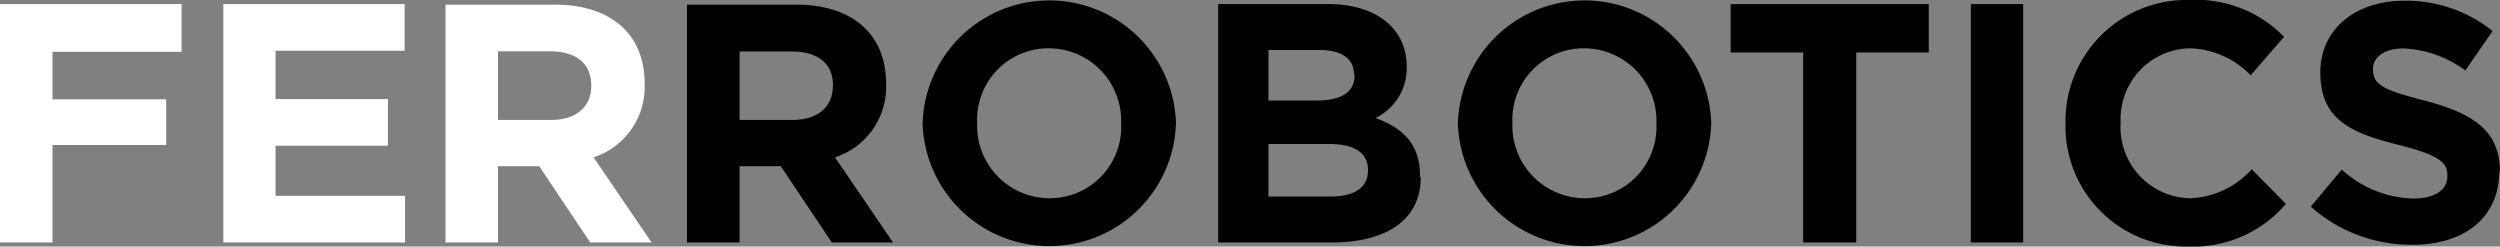
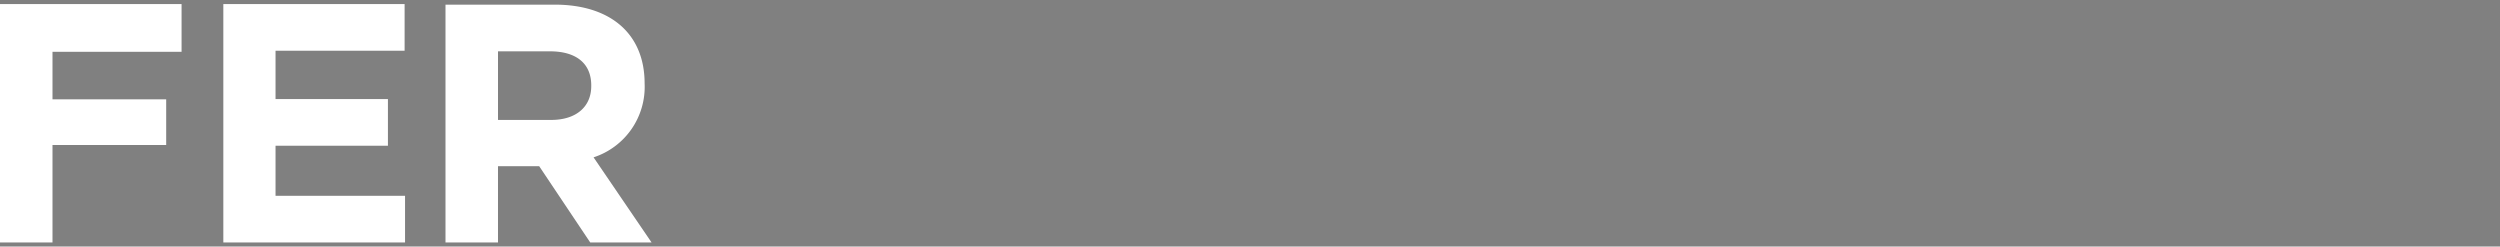
<svg xmlns="http://www.w3.org/2000/svg" viewBox="0 0 172.39 17">
  <rect x="0" y="0" width="172.39" height="17" fill="#808080" stroke="none" />
  <defs>
    <style>.cls-1{fill:none;}.cls-2{clip-path:url(#clip-path);}.cls-3{fill:#010101;}.cls-4{fill:#fff;}</style>
    <clipPath id="clip-path" transform="translate(0 0)">
      <rect class="cls-1" width="172.39" height="17" />
    </clipPath>
  </defs>
  <g id="Ebene_2" data-name="Ebene 2">
    <g id="Ebene_1-2" data-name="Ebene 1">
      <g id="Bildmaterial_1" data-name="Bildmaterial 1">
        <g class="cls-2">
          <g class="cls-2">
-             <path class="cls-3" d="M172.39,11.86v0c0-2.86-1.88-4.06-5.22-4.93-2.84-.73-3.54-1.08-3.54-2.16v0c0-.8.73-1.43,2.11-1.43A7.73,7.73,0,0,1,170,4.86l1.88-2.72A9.52,9.52,0,0,0,165.79.05C162.43.05,160,2,160,5v0c0,3.26,2.13,4.18,5.44,5,2.75.71,3.32,1.18,3.32,2.09v.05c0,1-.9,1.55-2.38,1.55a7.55,7.55,0,0,1-4.9-2l-2.14,2.56a10.47,10.47,0,0,0,7,2.63c3.55,0,6-1.83,6-5.09m-14.77,2.21-2.3-2.33A6,6,0,0,1,151,13.67a4.89,4.89,0,0,1-4.77-5.17V8.45A4.88,4.88,0,0,1,151,3.33a6.08,6.08,0,0,1,4.2,1.86l2.3-2.65A8.44,8.44,0,0,0,151,0a8.35,8.35,0,0,0-8.57,8.5v.05A8.29,8.29,0,0,0,150.88,17a8.42,8.42,0,0,0,6.74-2.93M139.51.28H135.9V16.72h3.61ZM133,3.62V.28H119.34V3.62h5v13.1H128V3.62ZM114.22,8.55a4.92,4.92,0,0,1-4.93,5.12,5,5,0,0,1-5-5.17V8.45a4.92,4.92,0,0,1,4.93-5.12,5,5,0,0,1,5,5.17ZM118,8.5V8.45a8.74,8.74,0,0,0-17.47.05v.05A8.74,8.74,0,0,0,118,8.5M94.33,11.76c0,1.22-1,1.79-2.56,1.79h-4.3V9.93h4.18c1.86,0,2.68.68,2.68,1.79Zm-.92-6.57c0,1.22-1,1.74-2.61,1.74H87.47V3.45H91c1.53,0,2.37.61,2.37,1.69Zm4.51,7v-.05c0-2.2-1.17-3.31-3.07-4A3.81,3.81,0,0,0,97,4.58v0C97,2,94.94.28,91.58.28H84V16.72h7.82c3.71,0,6.15-1.5,6.15-4.51M77.31,8.55a4.92,4.92,0,0,1-4.93,5.12,5,5,0,0,1-5-5.17V8.45a4.92,4.92,0,0,1,4.93-5.12,5,5,0,0,1,5,5.17Zm3.78-.05V8.45a8.74,8.74,0,0,0-17.47.05v.05A8.74,8.74,0,0,0,81.09,8.5M57.43,5.94c0,1.39-1,2.33-2.78,2.33H51V3.55h3.59c1.76,0,2.85.79,2.85,2.34Zm4.15,10.78-4-5.87a5.11,5.11,0,0,0,3.52-5.1v0c0-3.39-2.33-5.43-6.2-5.43H47.37V16.72H51V11.46h2.84l3.52,5.26Z" transform="translate(0 0)" />
            <path class="cls-4" d="M40.77,5.94c0,1.39-1,2.33-2.77,2.33H34.34V3.54h3.59c1.76,0,2.84.8,2.84,2.35Zm4.16,10.78-4-5.87a5.11,5.11,0,0,0,3.52-5.1v0c0-3.39-2.32-5.43-6.2-5.43H30.72V16.72h3.62V11.46h2.84l3.52,5.26Zm-17,0V13.5H19V10.05h7.75V6.83H19V3.5H27.9V.28H15.4V16.72ZM12.52,3.57V.28H0V16.72H3.62V10h7.84V6.85H3.62V3.57Z" transform="translate(0 0)" />
          </g>
        </g>
      </g>
    </g>
  </g>
</svg>